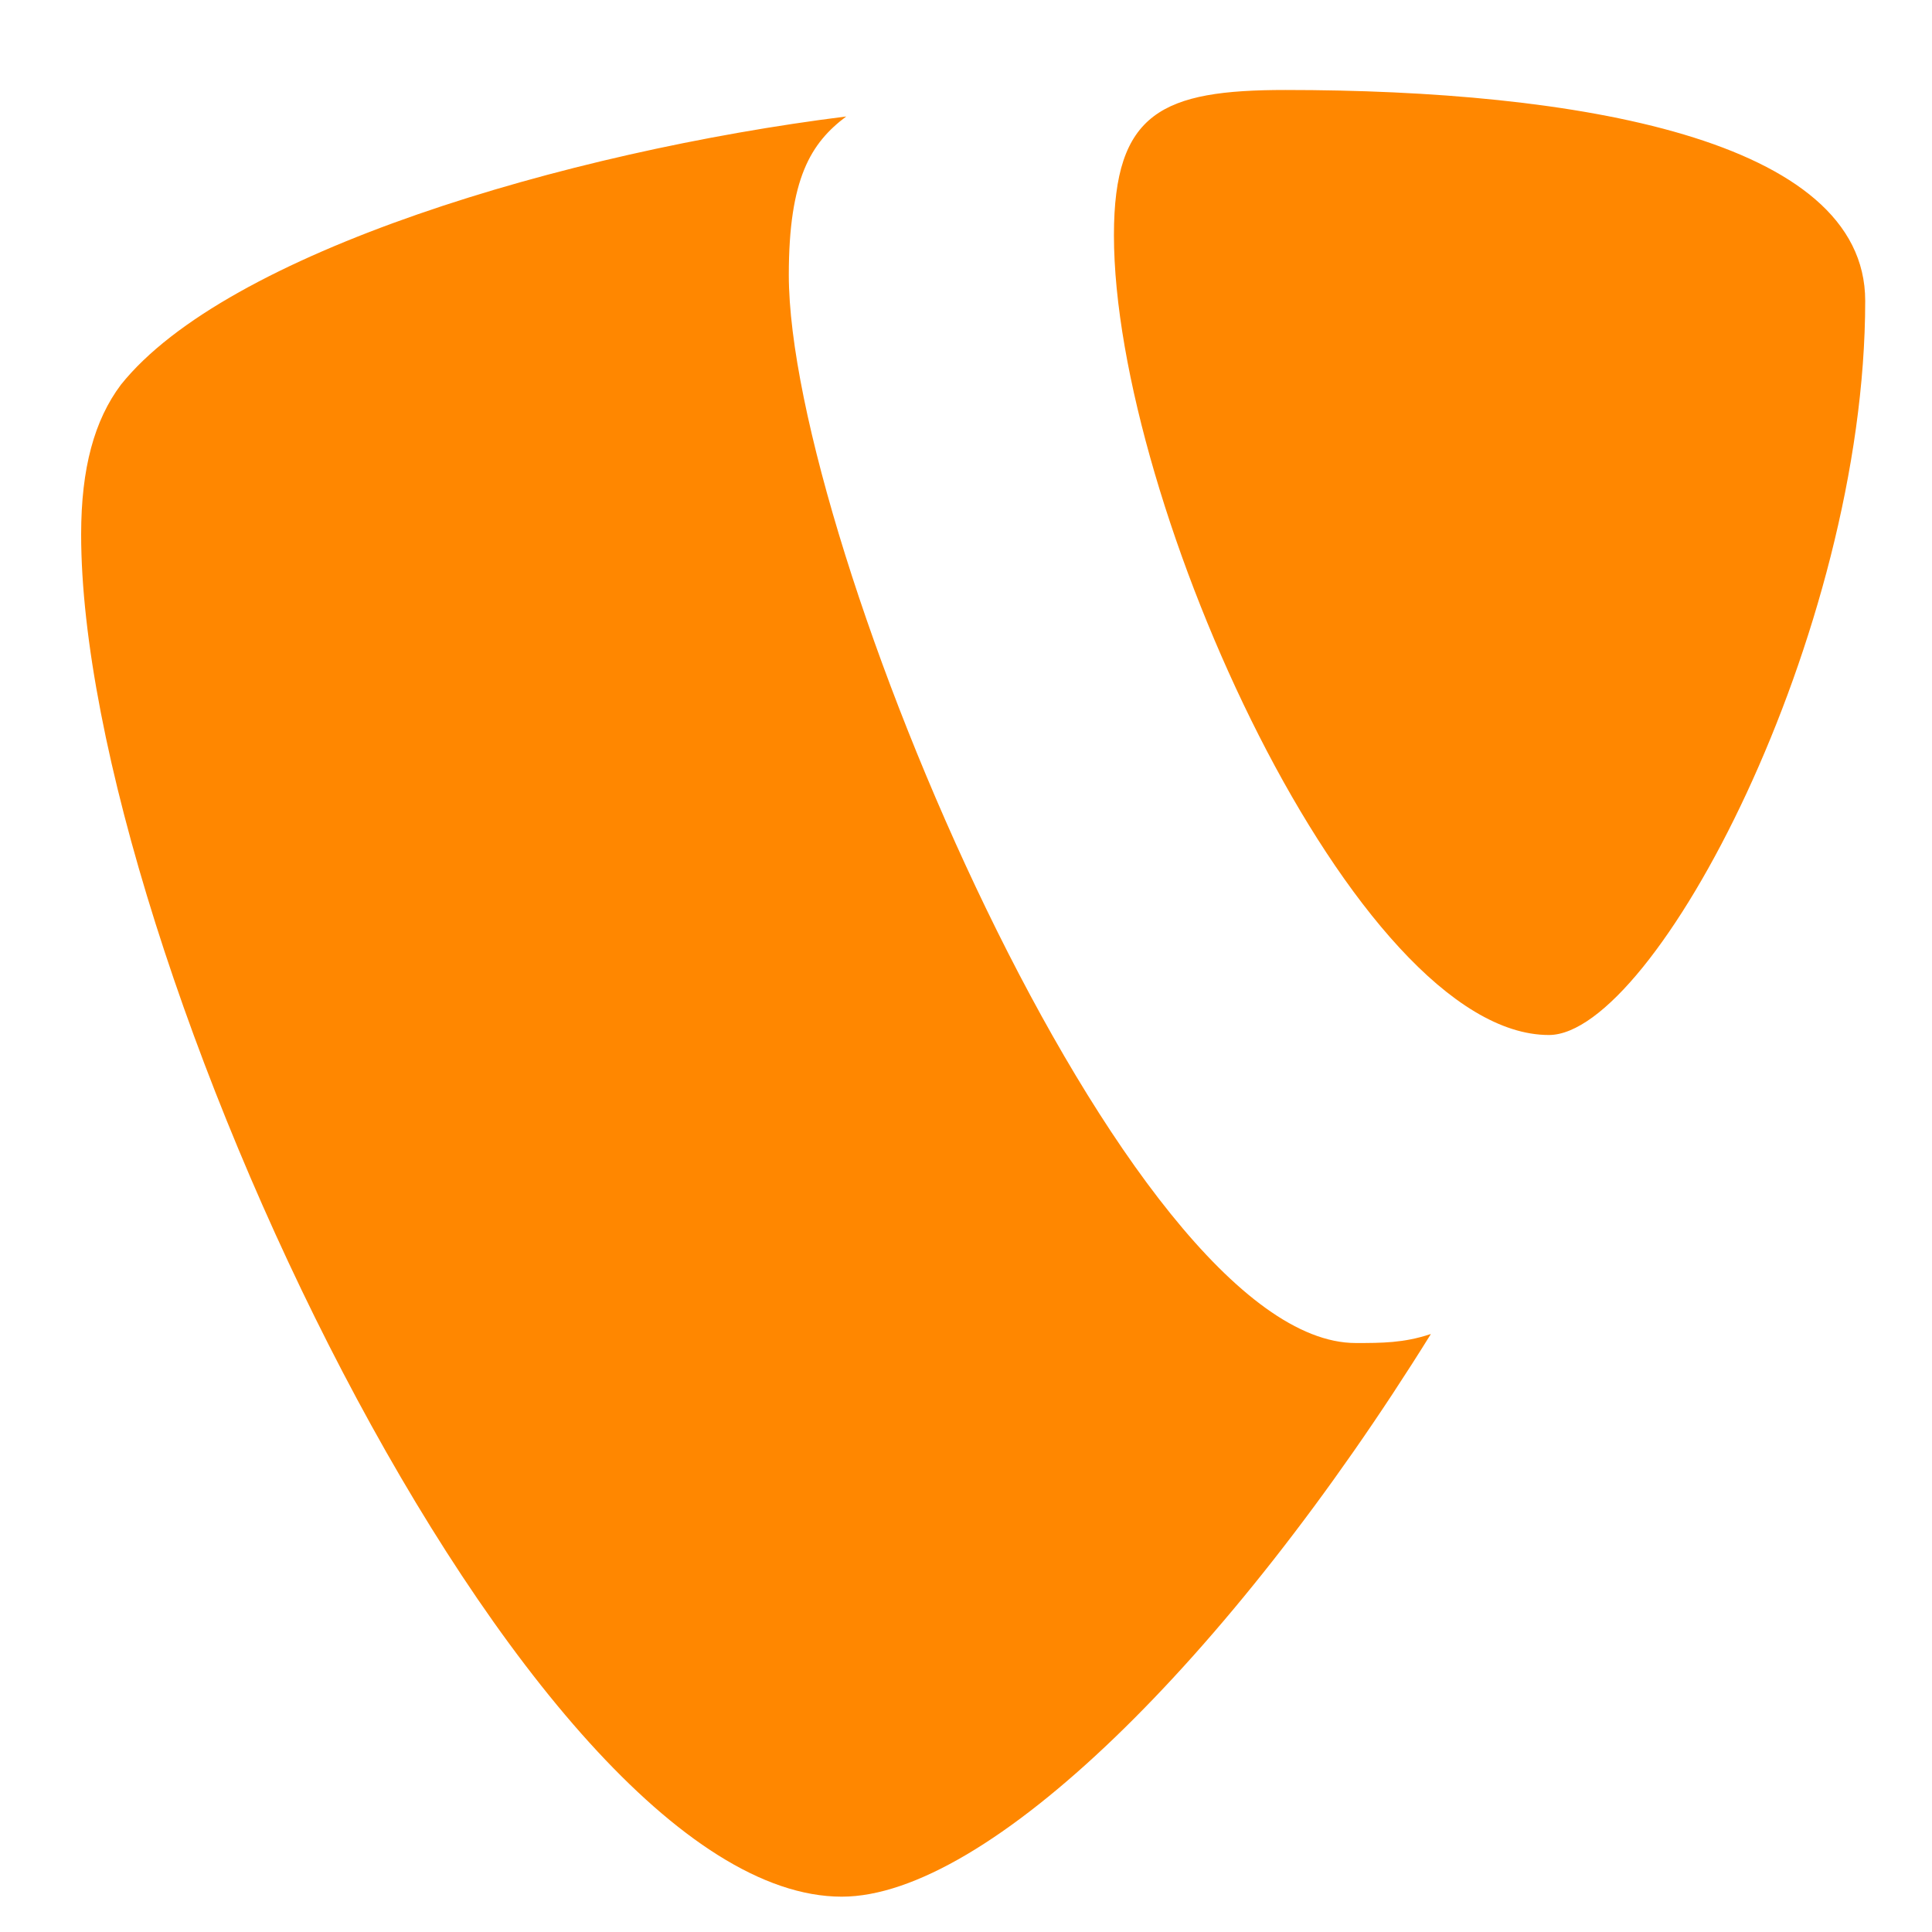
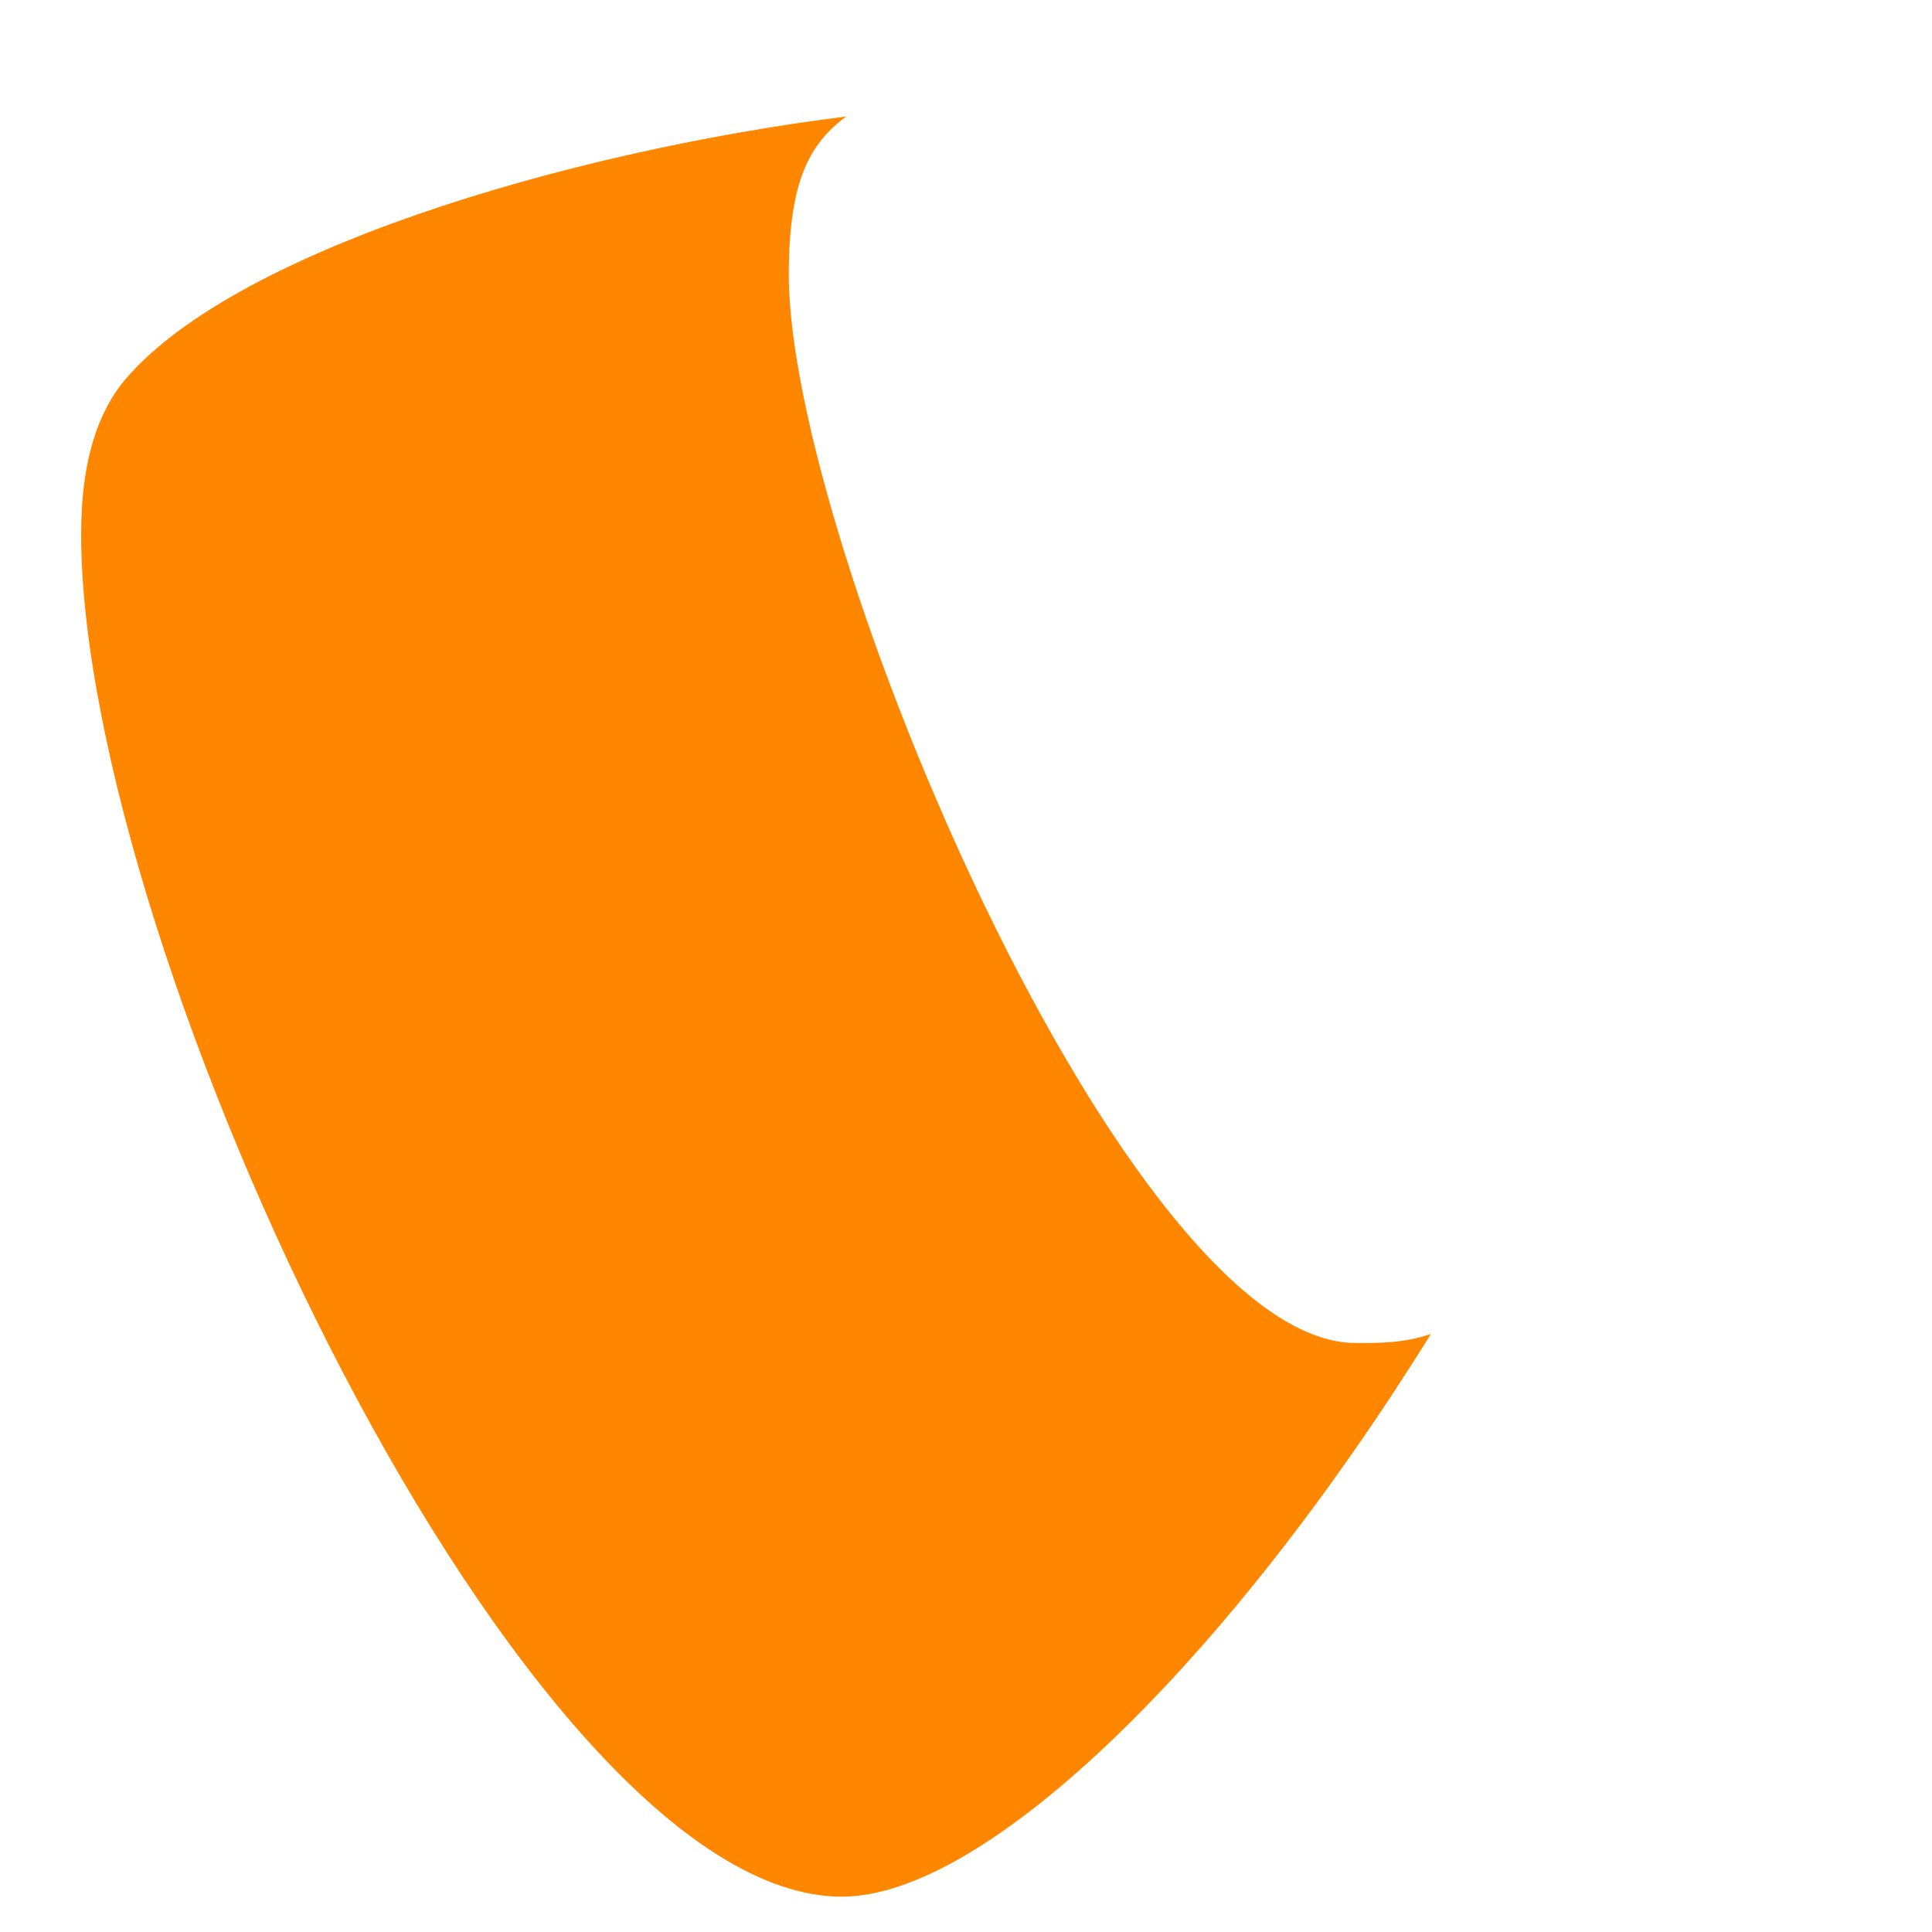
<svg xmlns="http://www.w3.org/2000/svg" id="uuid-d7f85a6d-022a-4255-a910-7160305d1d2e" viewBox="0 0 35 35">
  <defs>
    <style>.uuid-7a71a42d-da5d-4db9-88d5-320e20e7f653{fill:#ff8700;}</style>
  </defs>
-   <path class="uuid-7a71a42d-da5d-4db9-88d5-320e20e7f653" d="M25.91,24.17c-.48,.16-.88,.16-1.35,.16-4.14,0-10.27-14.49-10.27-19.35,0-1.75,.4-2.39,1.04-2.87-5.1,.64-11.23,2.47-13.14,4.86-.48,.64-.72,1.51-.72,2.71,0,7.56,8.04,24.68,13.78,24.68,2.63,0,7.01-4.3,10.67-10.19M23.28,1.63c5.26,0,10.51,.88,10.51,3.82,0,6.05-3.82,13.3-5.73,13.3-3.5,0-7.88-9.63-7.88-14.49,0-2.23,.88-2.63,3.11-2.63" />
+   <path class="uuid-7a71a42d-da5d-4db9-88d5-320e20e7f653" d="M25.91,24.17c-.48,.16-.88,.16-1.35,.16-4.14,0-10.27-14.49-10.27-19.35,0-1.75,.4-2.39,1.04-2.87-5.1,.64-11.23,2.47-13.14,4.86-.48,.64-.72,1.51-.72,2.71,0,7.56,8.04,24.68,13.78,24.68,2.63,0,7.01-4.3,10.67-10.19M23.28,1.63" />
</svg>